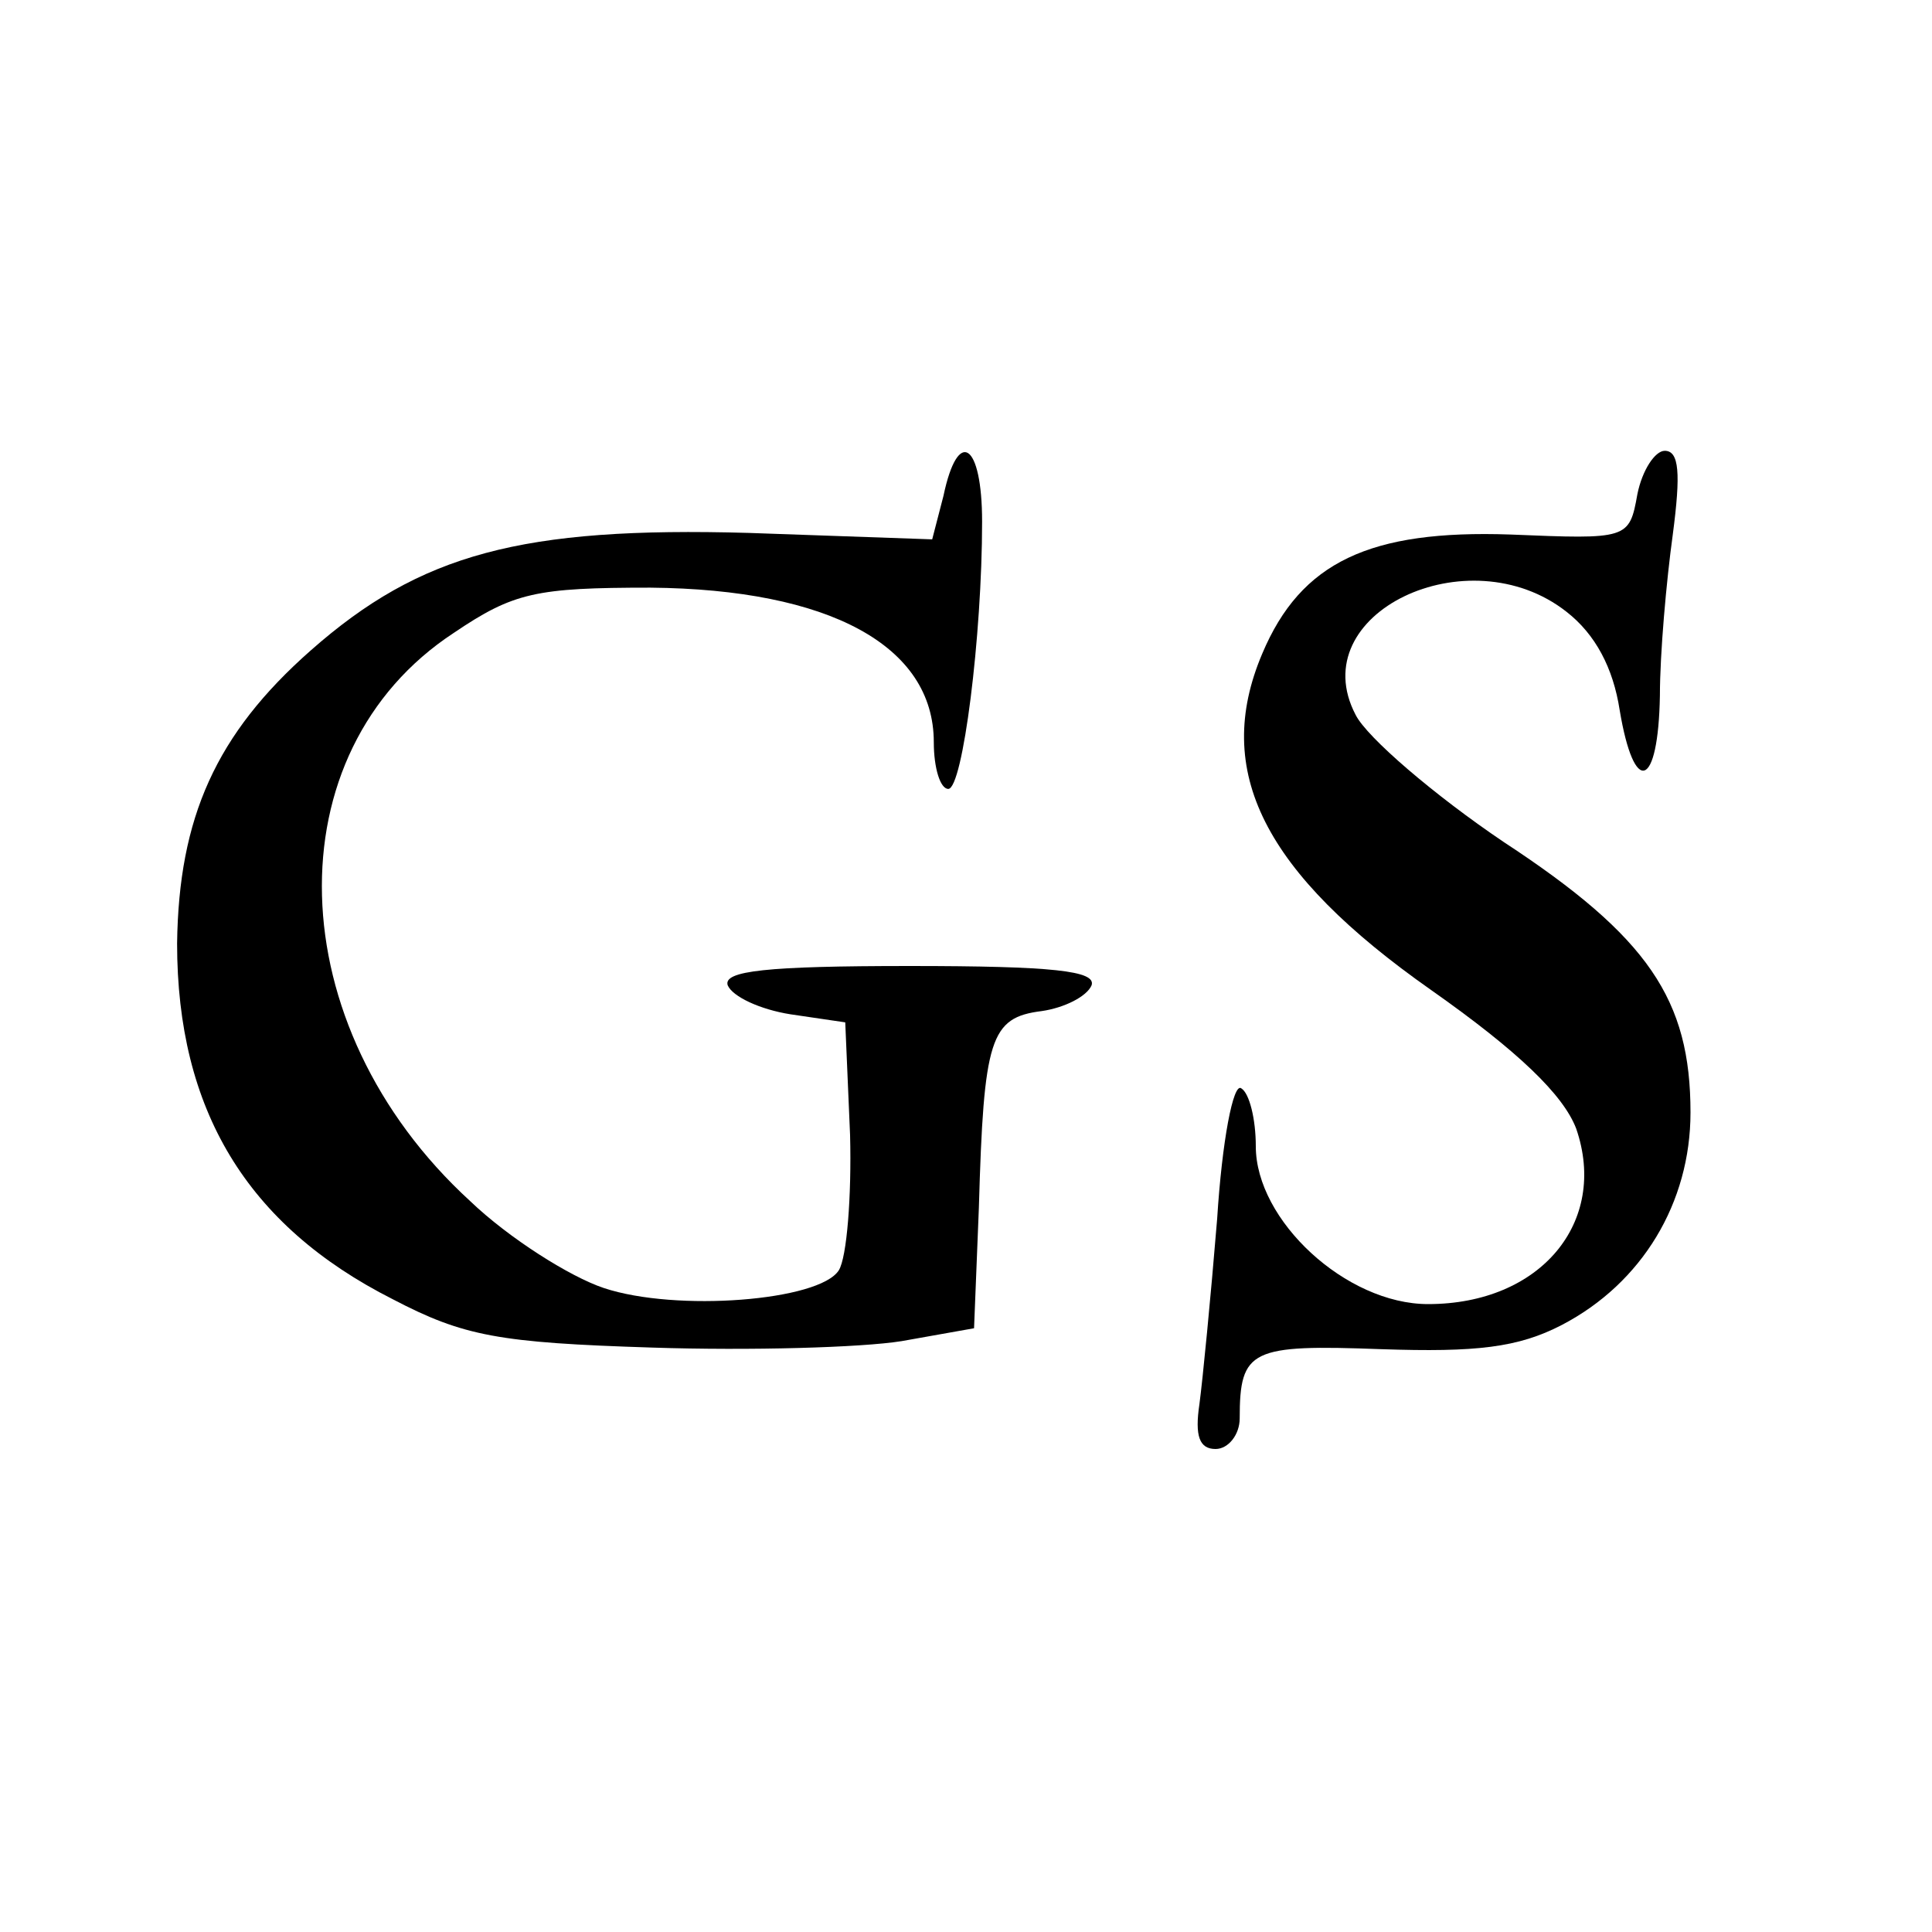
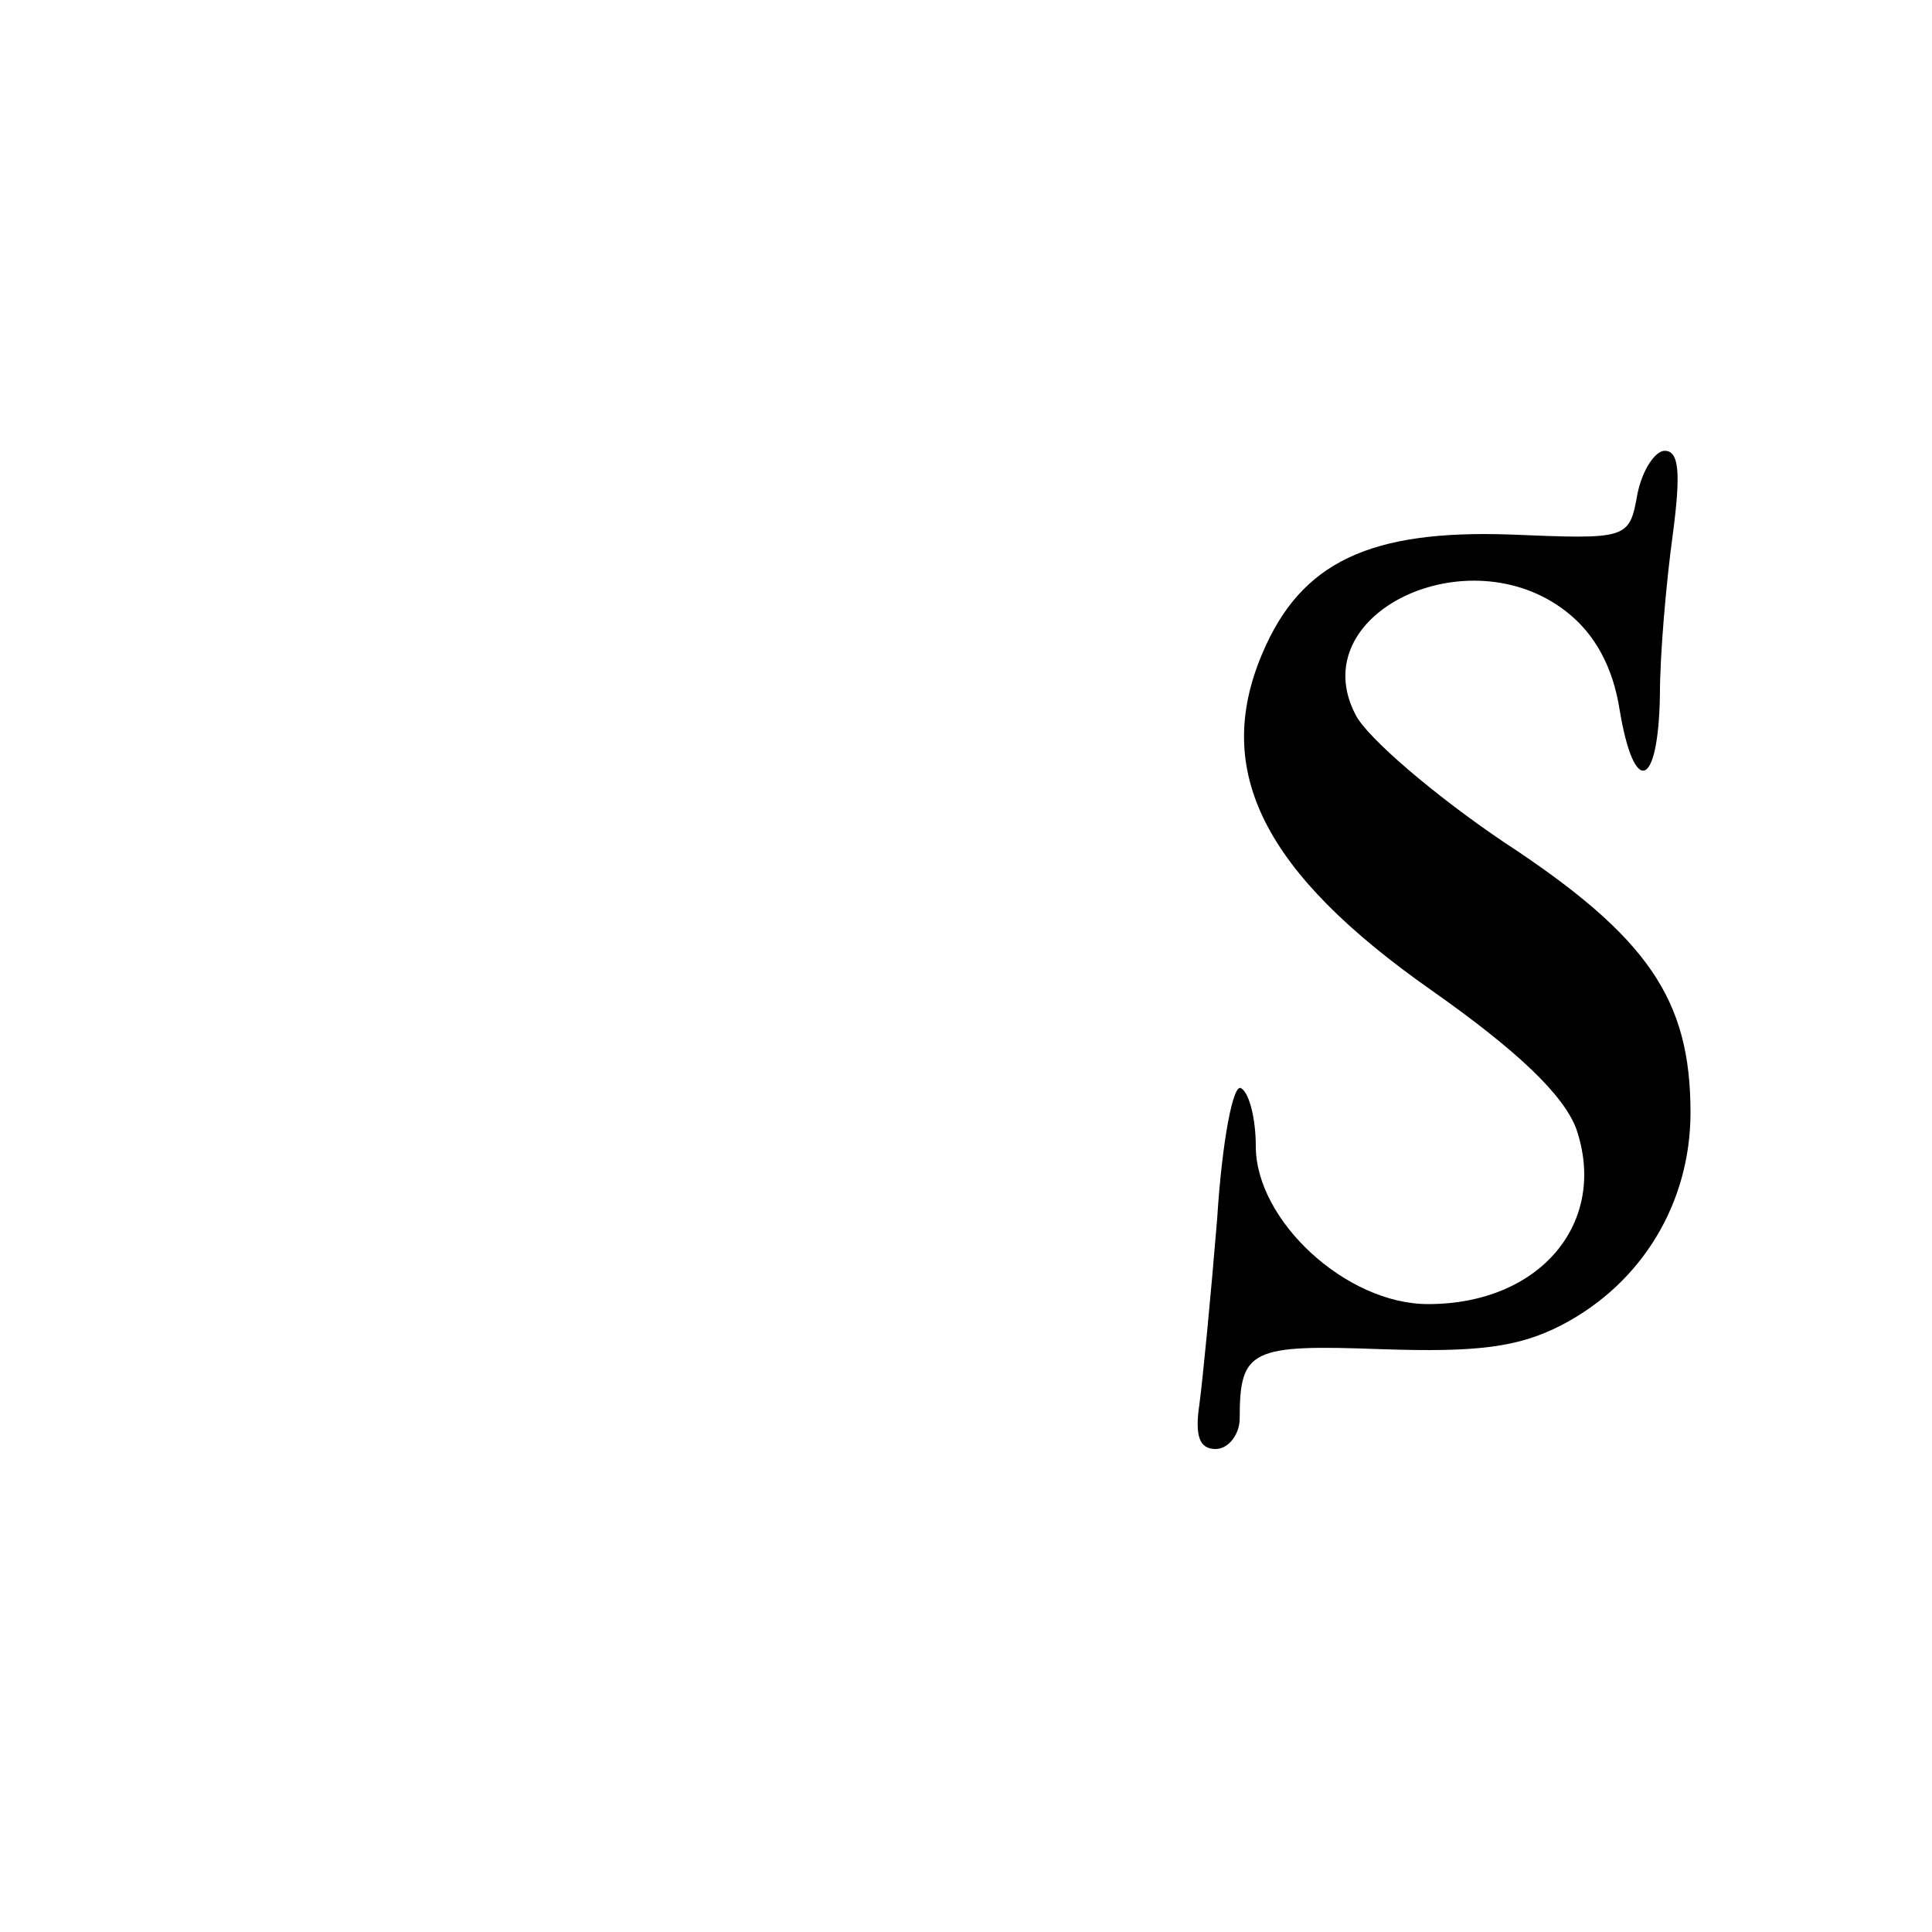
<svg xmlns="http://www.w3.org/2000/svg" version="1.0" width="120pt" height="120pt" viewBox="0 0 120 120" preserveAspectRatio="xMidYMid meet">
  <g transform="translate(0,120) scale(0.1,-0.1)" fill="#000000" stroke="none">
-     <path d="M586 892 l-7 -27 -114 4 c-141 4 -204 -13 -272 -73 -59 -52 -82 -104 -83 -182 0 -103 43 -175 134 -221 44 -23 66 -27 161 -30 61 -2 130 0 155 4 l45 8 3 75 c3 105 7 118 39 122 14 2 28 9 31 16 3 9 -24 12 -113 12 -89 0 -116 -3 -113 -12 3 -7 20 -15 39 -18 l34 -5 3 -70 c1 -38 -2 -76 -7 -84 -12 -19 -101 -26 -146 -11 -21 7 -59 31 -83 54 -119 109 -123 279 -10 353 37 25 51 28 122 28 111 -1 176 -36 176 -96 0 -16 4 -29 9 -29 9 0 21 95 21 166 0 49 -15 59 -24 16z" />
-     <path d="M1017 893 c-5 -28 -6 -28 -79 -25 -87 3 -130 -17 -154 -74 -31 -73 1 -136 105 -209 54 -38 82 -65 90 -86 20 -58 -22 -109 -92 -109 -51 0 -107 52 -107 98 0 17 -4 33 -9 36 -5 4 -12 -33 -15 -81 -4 -49 -9 -100 -11 -115 -3 -20 0 -28 10 -28 8 0 15 9 15 19 0 43 7 46 88 43 59 -2 85 1 112 15 50 26 80 76 80 132 0 70 -26 109 -116 168 -43 29 -85 65 -92 79 -33 63 70 112 131 64 18 -14 29 -35 33 -61 9 -54 24 -49 25 9 0 26 4 71 8 100 5 38 4 52 -5 52 -6 0 -14 -12 -17 -27z" />
+     <path d="M1017 893 c-5 -28 -6 -28 -79 -25 -87 3 -130 -17 -154 -74 -31 -73 1 -136 105 -209 54 -38 82 -65 90 -86 20 -58 -22 -109 -92 -109 -51 0 -107 52 -107 98 0 17 -4 33 -9 36 -5 4 -12 -33 -15 -81 -4 -49 -9 -100 -11 -115 -3 -20 0 -28 10 -28 8 0 15 9 15 19 0 43 7 46 88 43 59 -2 85 1 112 15 50 26 80 76 80 132 0 70 -26 109 -116 168 -43 29 -85 65 -92 79 -33 63 70 112 131 64 18 -14 29 -35 33 -61 9 -54 24 -49 25 9 0 26 4 71 8 100 5 38 4 52 -5 52 -6 0 -14 -12 -17 -27" />
  </g>
</svg>